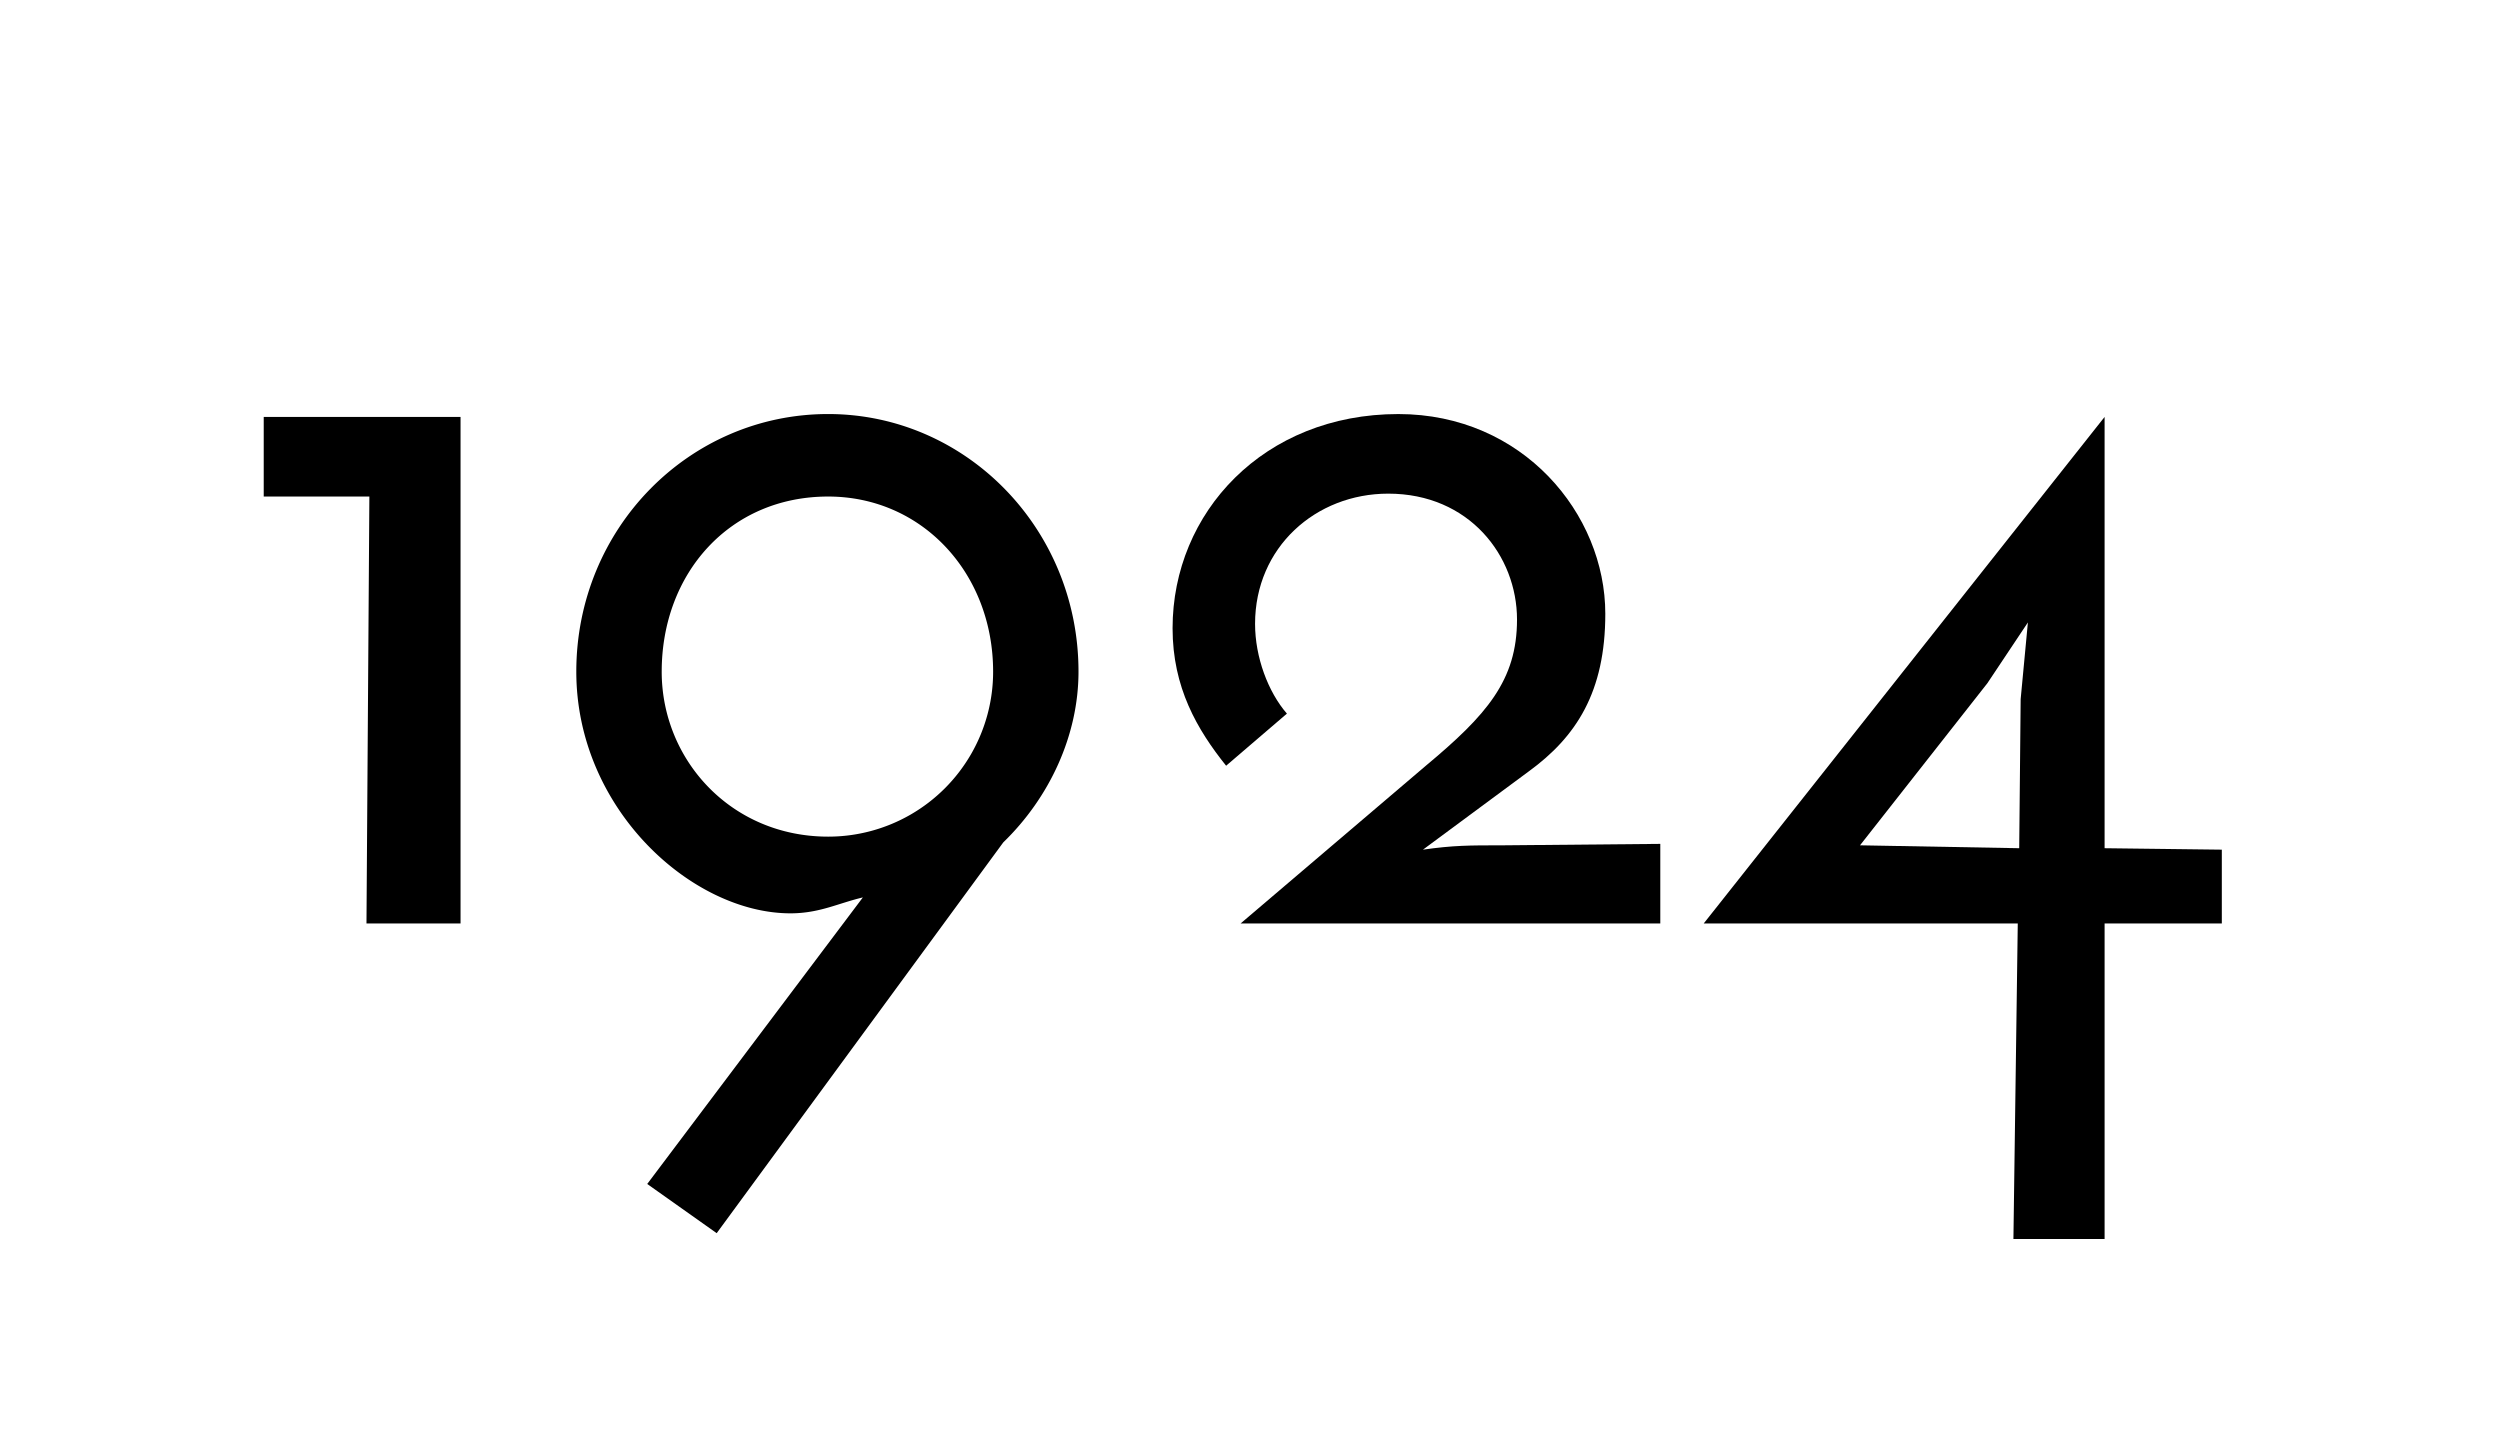
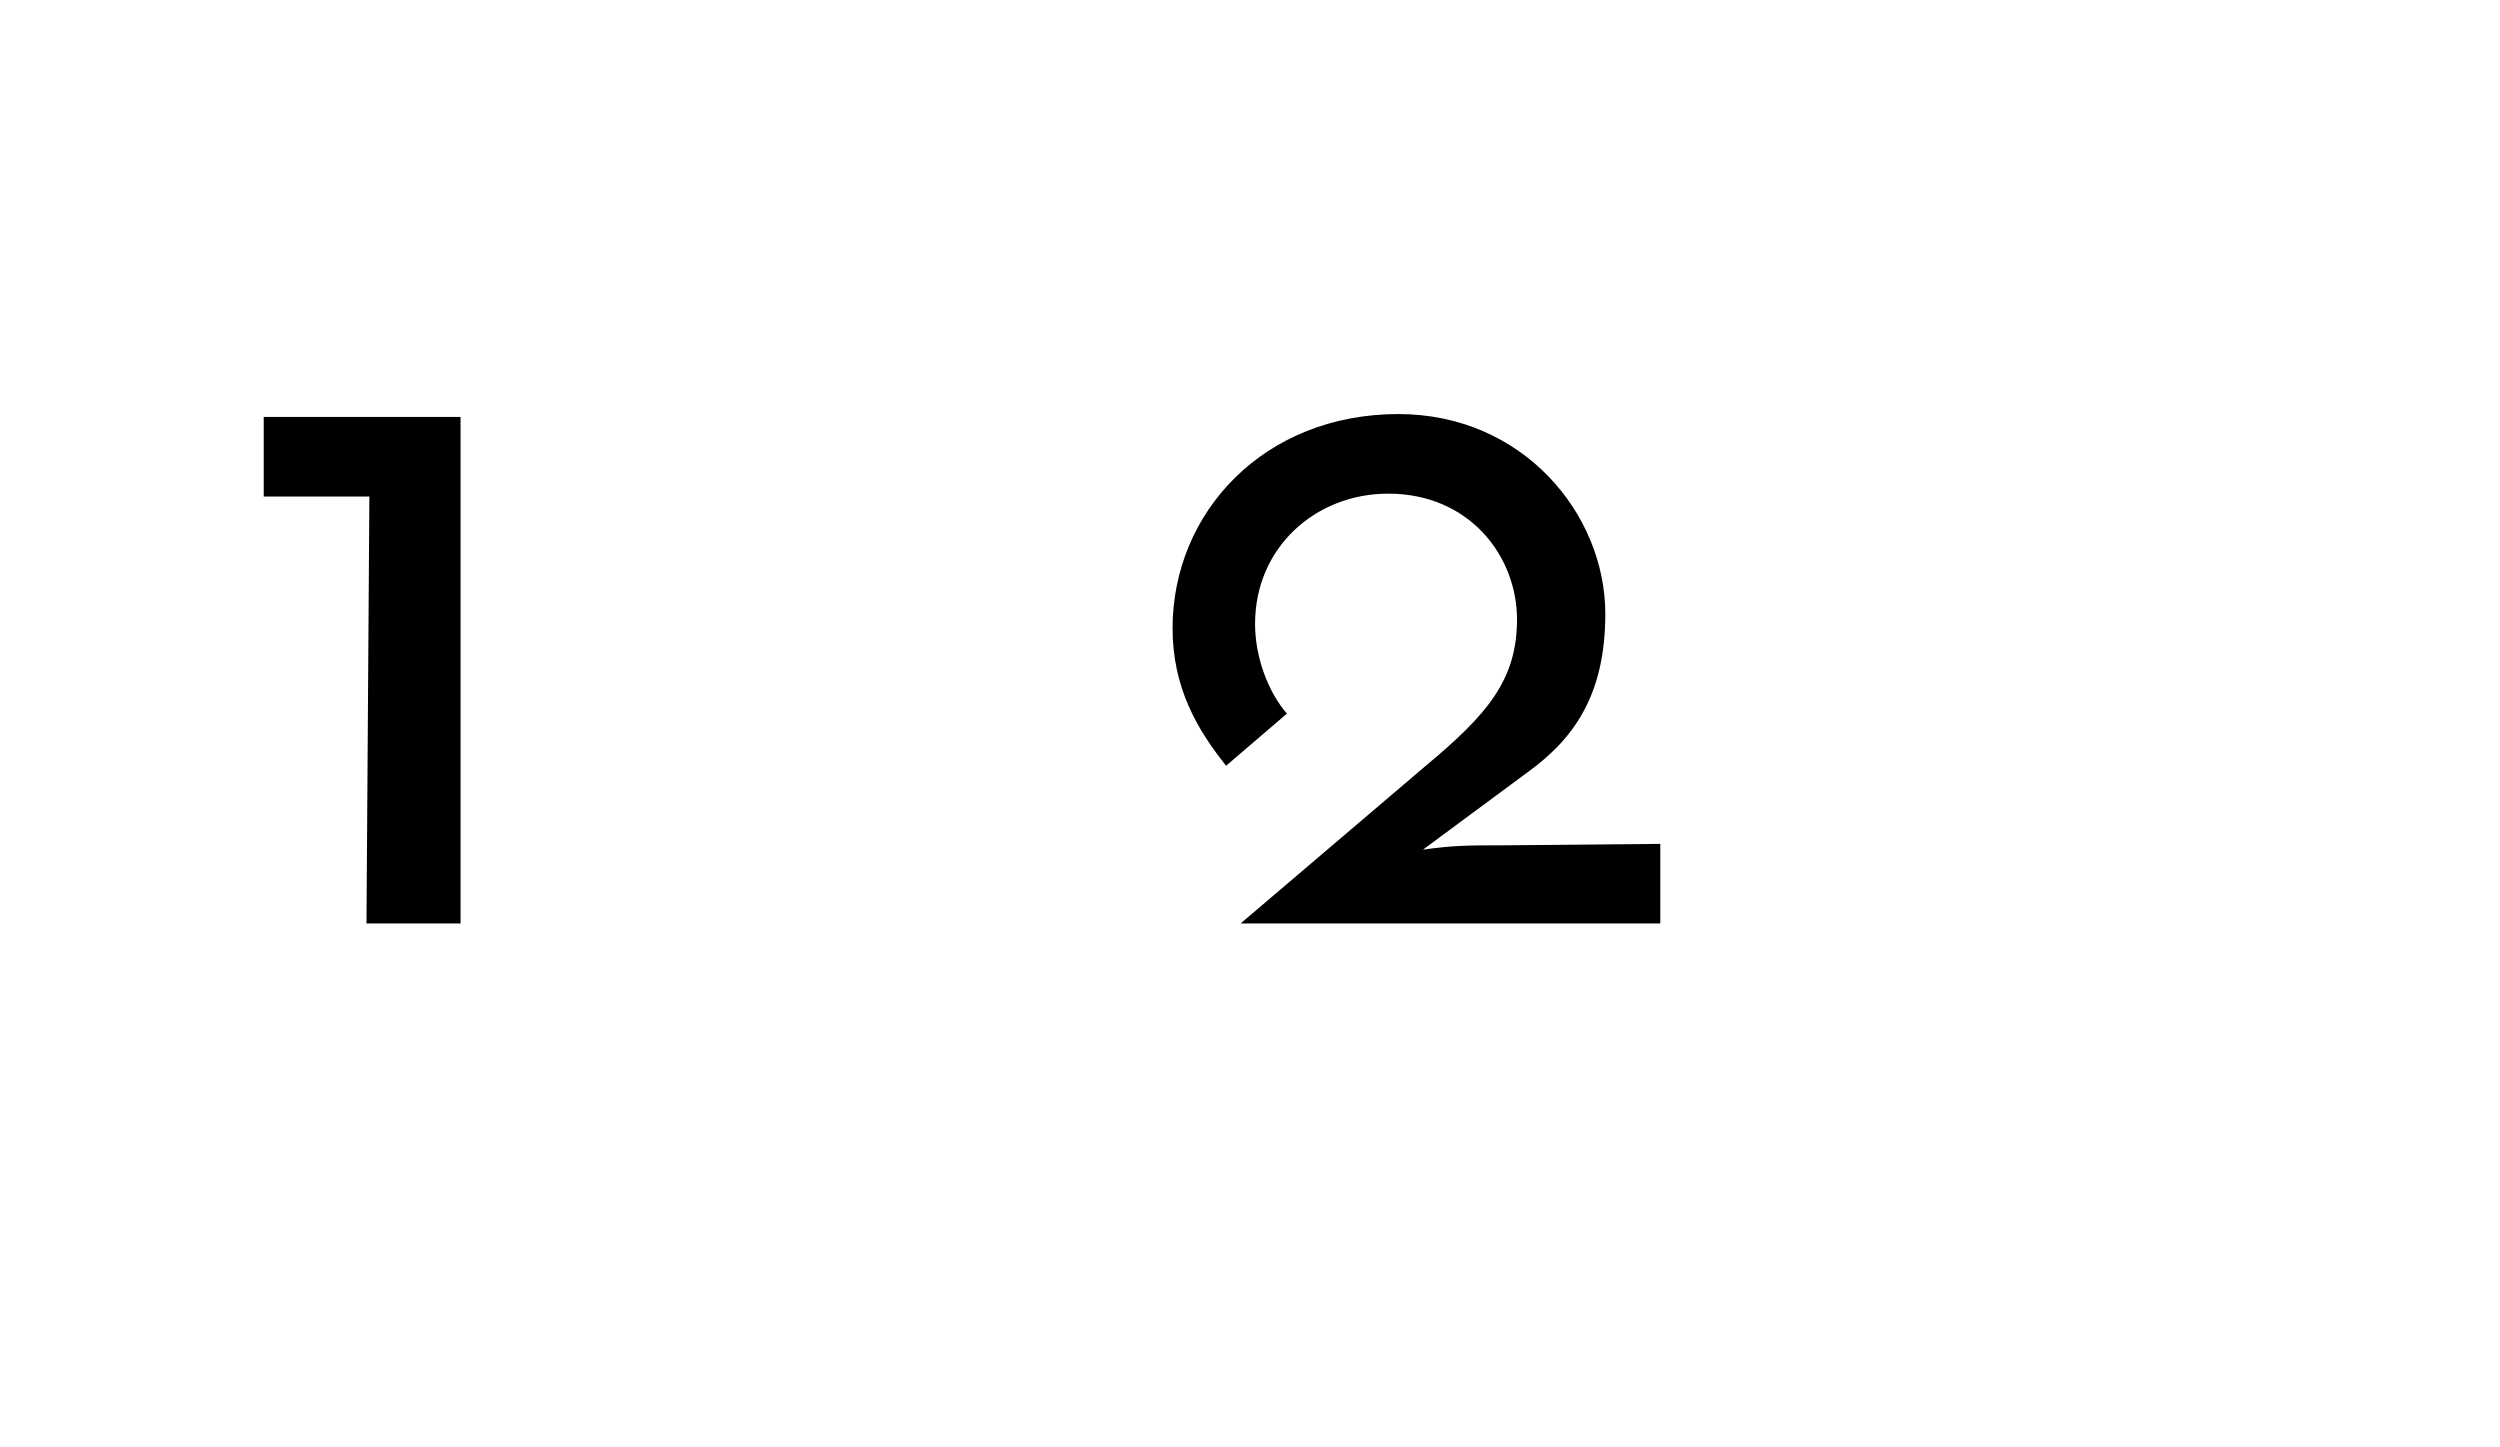
<svg xmlns="http://www.w3.org/2000/svg" viewBox="0 0 829.161 480" height="480" width="829.161">
  <g>
    <path d="M152.747,306.283h-31.2l.96-141.6H87.468v-26.4h65.279Z" />
-     <path d="M357.7,222.763c0,21.12-9.6,41.76-24.959,56.64L237.7,409l-23.039-16.32,71.519-95.039c-8.16,1.92-14.4,5.28-24,5.28-32.639,0-71.04-34.56-71.04-80.16,0-47.519,37.441-85.438,83.52-85.438C320.264,137.325,357.7,175.244,357.7,222.763Zm-138.238,0c0,29.281,23.04,54.72,55.2,54.72a54.689,54.689,0,0,0,54.72-54.72c0-32.639-23.52-58.079-54.72-58.079C242.024,164.684,219.465,190.124,219.465,222.763Z" />
    <path d="M532.422,203.564c0,25.919-9.6,40.8-25.44,52.319l-35.04,25.92c10.08-1.44,15.361-1.44,26.4-1.44l52.319-.48v26.4h-139.2L472.9,253.964c20.16-16.8,30.24-28.321,30.24-48.48,0-21.12-15.839-41.76-42.719-41.76-24,0-44.16,17.76-44.16,43.2,0,11.041,4.32,22.56,10.56,29.76l-20.16,17.281c-9.6-12-17.76-25.92-17.76-45.6,0-38.4,30.24-71.039,74.879-71.039C505.062,137.325,532.422,170.444,532.422,203.564Z" />
-     <path d="M736.9,306.283h-38.88V410.922h-30.24l1.441-104.639H565.06l132.959-168V281.323l38.88.48Zm-67.2-24.96.481-49.44,2.4-25.439L659.14,226.6l-42.24,53.76Z" />
  </g>
</svg>